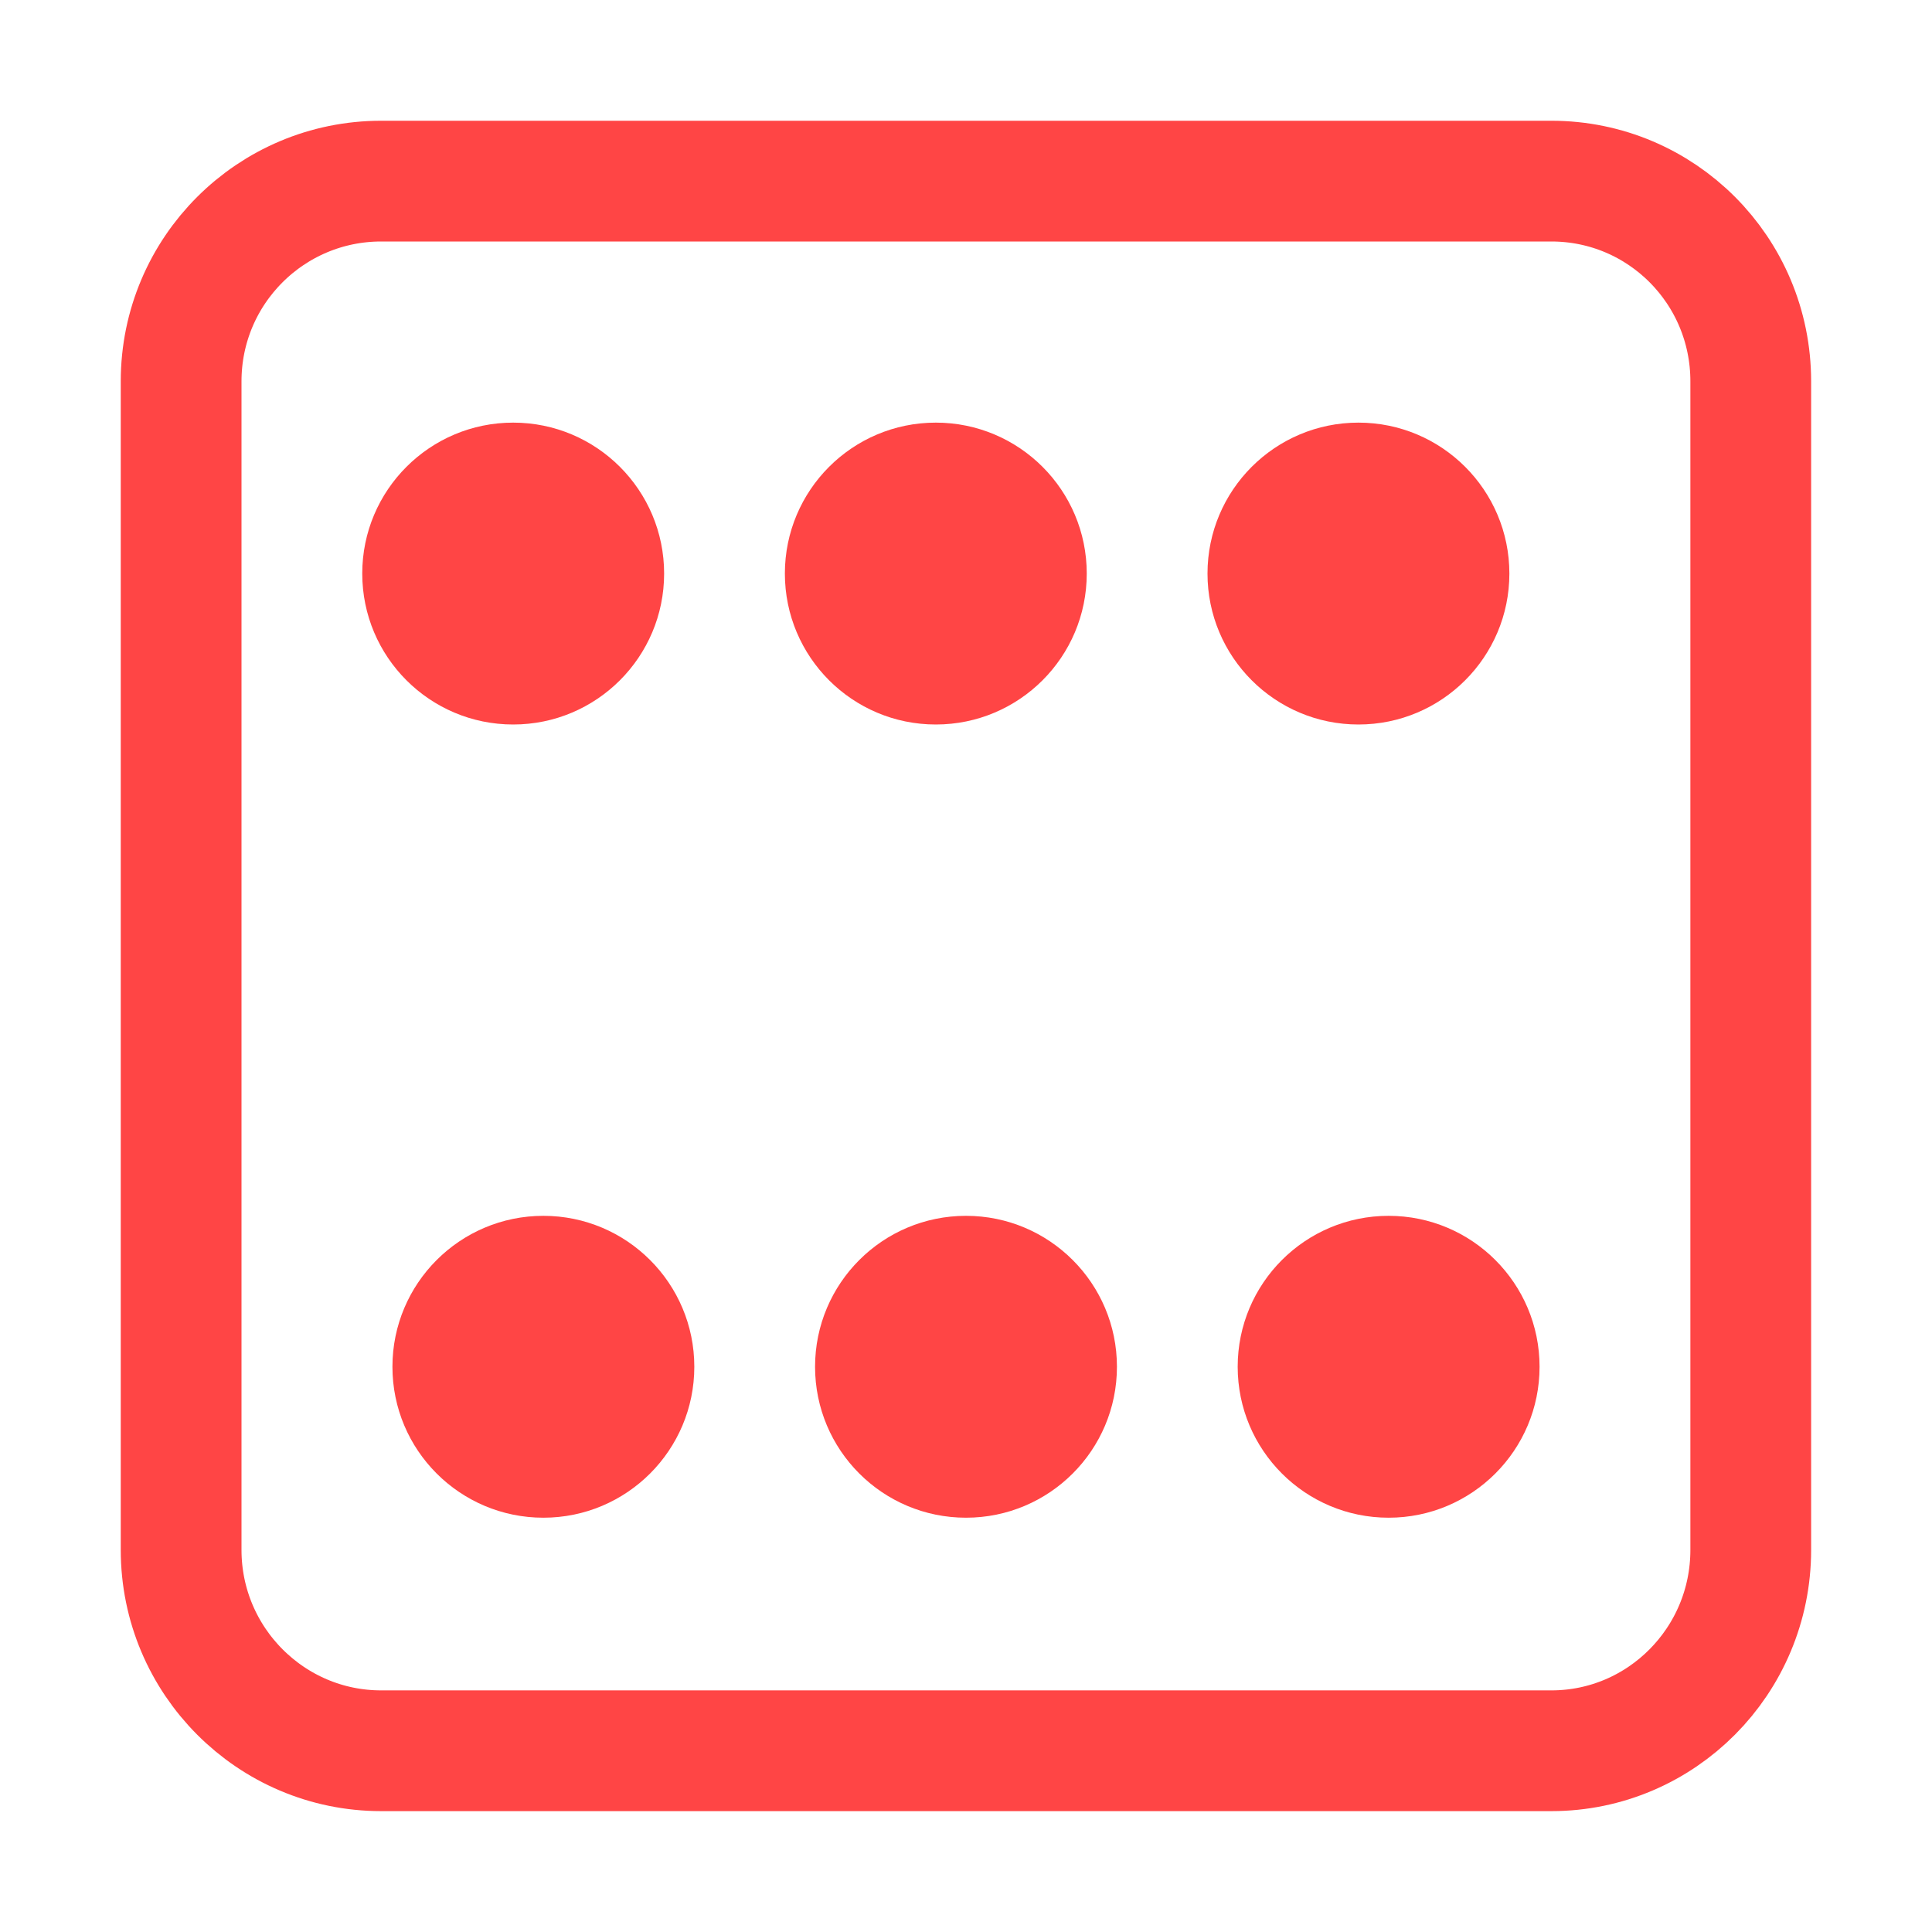
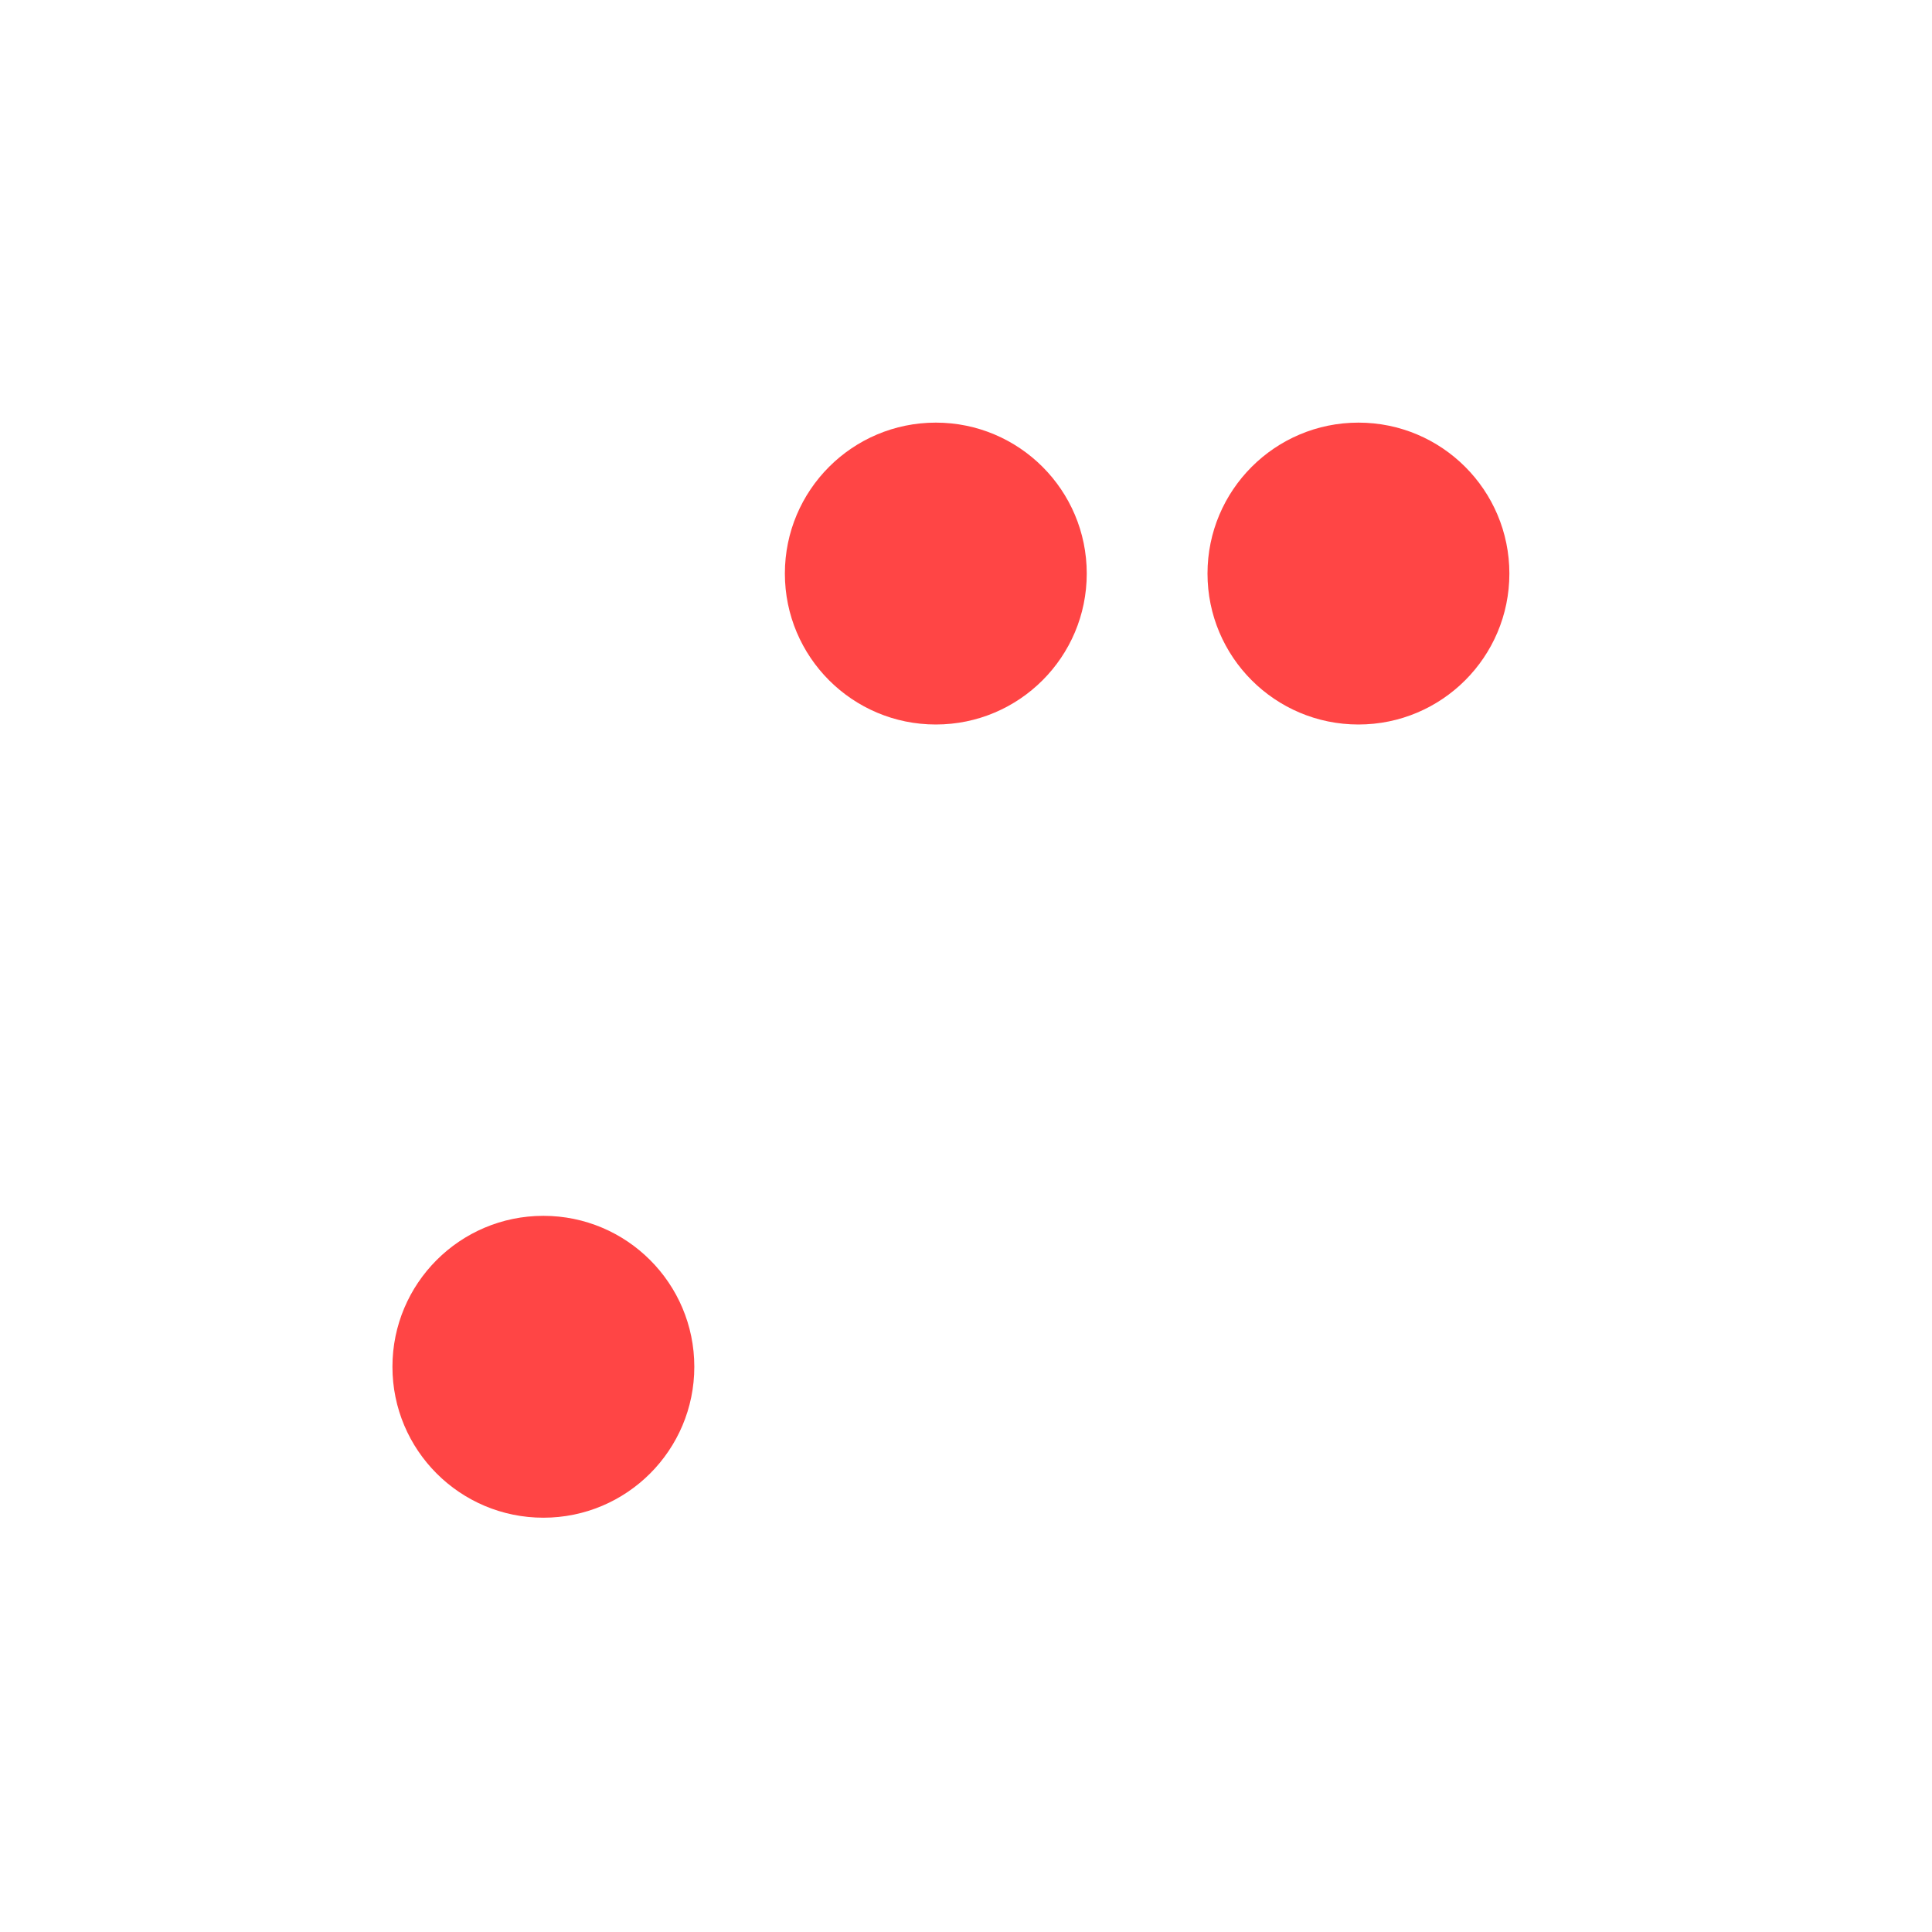
<svg xmlns="http://www.w3.org/2000/svg" viewBox="0 0 16 16">
-   <path d="m 3.156 1.5 9.692 0 c 0.911 0 1.651 0.739 1.651 1.658 l 0 9.678 c 0 0.919 -0.741 1.663 -1.651 1.663 l -9.692 0 c -0.911 0 -1.656 -0.744 -1.656 -1.663 l 0 -9.678 c 0 -0.919 0.745 -1.658 1.656 -1.658" style="stroke-dasharray:none;fill:none;stroke-miterlimit:4;stroke:#ff4545;stroke-width:1" />
  <g transform="translate(0,5)">
-     <circle r="1.25" cy="-0.25" cx="4.25" style="fill:#ff4545;opacity:1;fill-opacity:1;stroke:none;fill-rule:nonzero" />
    <circle r="1.25" cy="-0.25" cx="7.75" style="fill:#ff4545;opacity:1;fill-opacity:1;stroke:none;fill-rule:nonzero" />
    <circle r="1.25" cy="-0.25" cx="11.25" style="fill:#ff4545;opacity:1;fill-opacity:1;stroke:none;fill-rule:nonzero" />
  </g>
  <g transform="translate(0.25,11.569)">
    <circle r="1.25" cy="-0.25" cx="4.25" style="fill:#ff4545;opacity:1;fill-opacity:1;stroke:none;fill-rule:nonzero" />
-     <circle r="1.25" cy="-0.25" cx="7.75" style="fill:#ff4545;opacity:1;fill-opacity:1;stroke:none;fill-rule:nonzero" />
-     <circle r="1.25" cy="-0.25" cx="11.25" style="fill:#ff4545;opacity:1;fill-opacity:1;stroke:none;fill-rule:nonzero" />
  </g>
</svg>